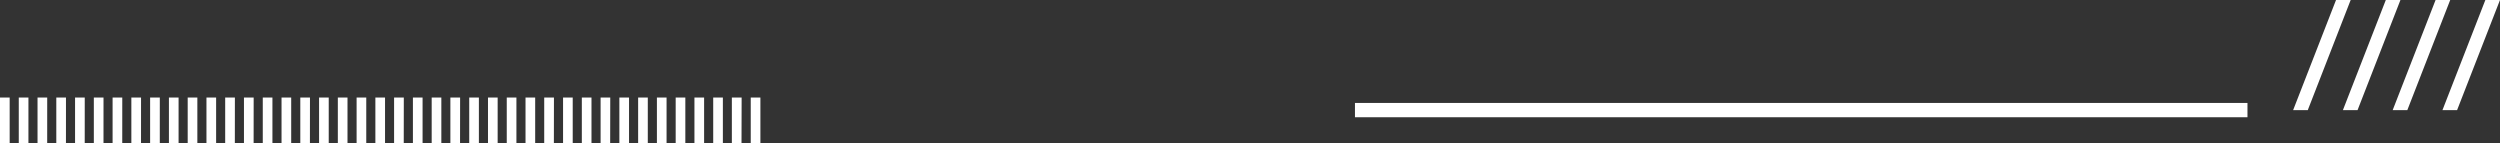
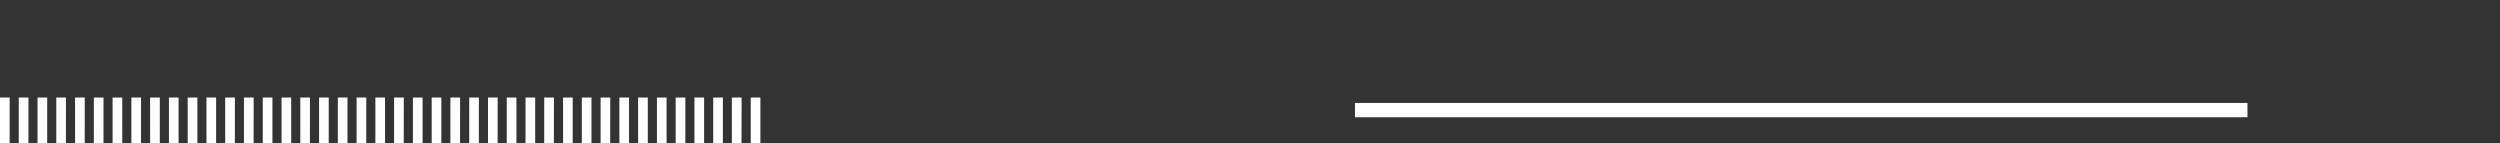
<svg xmlns="http://www.w3.org/2000/svg" width="617.814" height="35.361" viewBox="0 0 617.814 35.361">
  <rect x="0" y="0" width="617.814" height="35.361" fill="#333333" stroke="none" />
  <g id="Group_1015" data-name="Group 1015" transform="translate(-151.425 -851.39)">
-     <path id="Path_114" data-name="Path 114" d="M248.8,356.691h-3.62l10.6-27.211h3.62ZM271.7,329.48h-3.617l-10.6,27.211H261.1Zm12.3,0h-3.617l-10.6,27.211H273.4Zm12.3,0h-3.617l-10.6,27.211h3.617Z" transform="translate(472.936 521.91)" fill="#fff" />
    <path id="Path_117" data-name="Path 117" d="M60.9,348.483H58.511V337.222H60.9Zm4.638-11.261H63.149v11.261h2.387Zm4.638,0H67.786v11.261h2.387Zm4.638,0H72.424v11.261H74.81Zm4.638,0H77.06v11.261h2.388Zm4.638,0H81.7v11.261h2.388Zm4.636,0H86.335v11.261h2.387Zm4.638,0H90.972v11.261h2.387Zm4.638,0H95.61v11.261H98Zm4.638,0h-2.387v11.261h2.387Zm4.638,0h-2.387v11.261h2.387Zm4.638,0h-2.387v11.261h2.387Zm4.638,0H114.16v11.261h2.387Zm4.638,0H118.8v11.261h2.387Zm4.638,0h-2.387v11.261h2.387Zm4.638,0h-2.388v11.261h2.388Zm4.638,0h-2.388v11.261H135.1Zm4.636,0h-2.387v11.261h2.387Zm4.638,0h-2.387v11.261h2.387Zm4.638,0h-2.387v11.261h2.387Zm4.638,0h-2.387v11.261h2.387Zm4.638,0H155.9v11.261h2.387Zm4.638,0h-2.387v11.261h2.387Zm4.638,0h-2.387v11.261h2.387Zm4.638,0H169.81v11.261H172.2Zm4.638,0h-2.387v11.261h2.387Zm4.638,0h-2.388v11.261h2.388Zm4.638,0h-2.388v11.261h2.388Zm4.636,0h-2.387v11.261h2.387Zm4.638,0H193v11.261h2.387Zm4.638,0h-2.387v11.261h2.387Zm4.638,0h-2.387v11.261h2.387Zm4.638,0h-2.387v11.261H209.3Zm4.638,0h-2.387v11.261h2.387Zm4.638,0h-2.387v11.261h2.387Zm4.638,0h-2.387v11.261h2.387Zm4.638,0h-2.387v11.261h2.387Zm4.638,0h-2.389v11.261h2.389Zm4.638,0h-2.388v11.261h2.388Zm4.636,0H239.37v11.261h2.387Zm4.638,0h-2.387v11.261h2.387Z" transform="translate(92.914 538.268)" fill="#fff" />
    <rect id="Rectangle_11" data-name="Rectangle 11" width="220.562" height="3.532" transform="translate(486.271 876.832)" fill="#fff" />
  </g>
</svg>